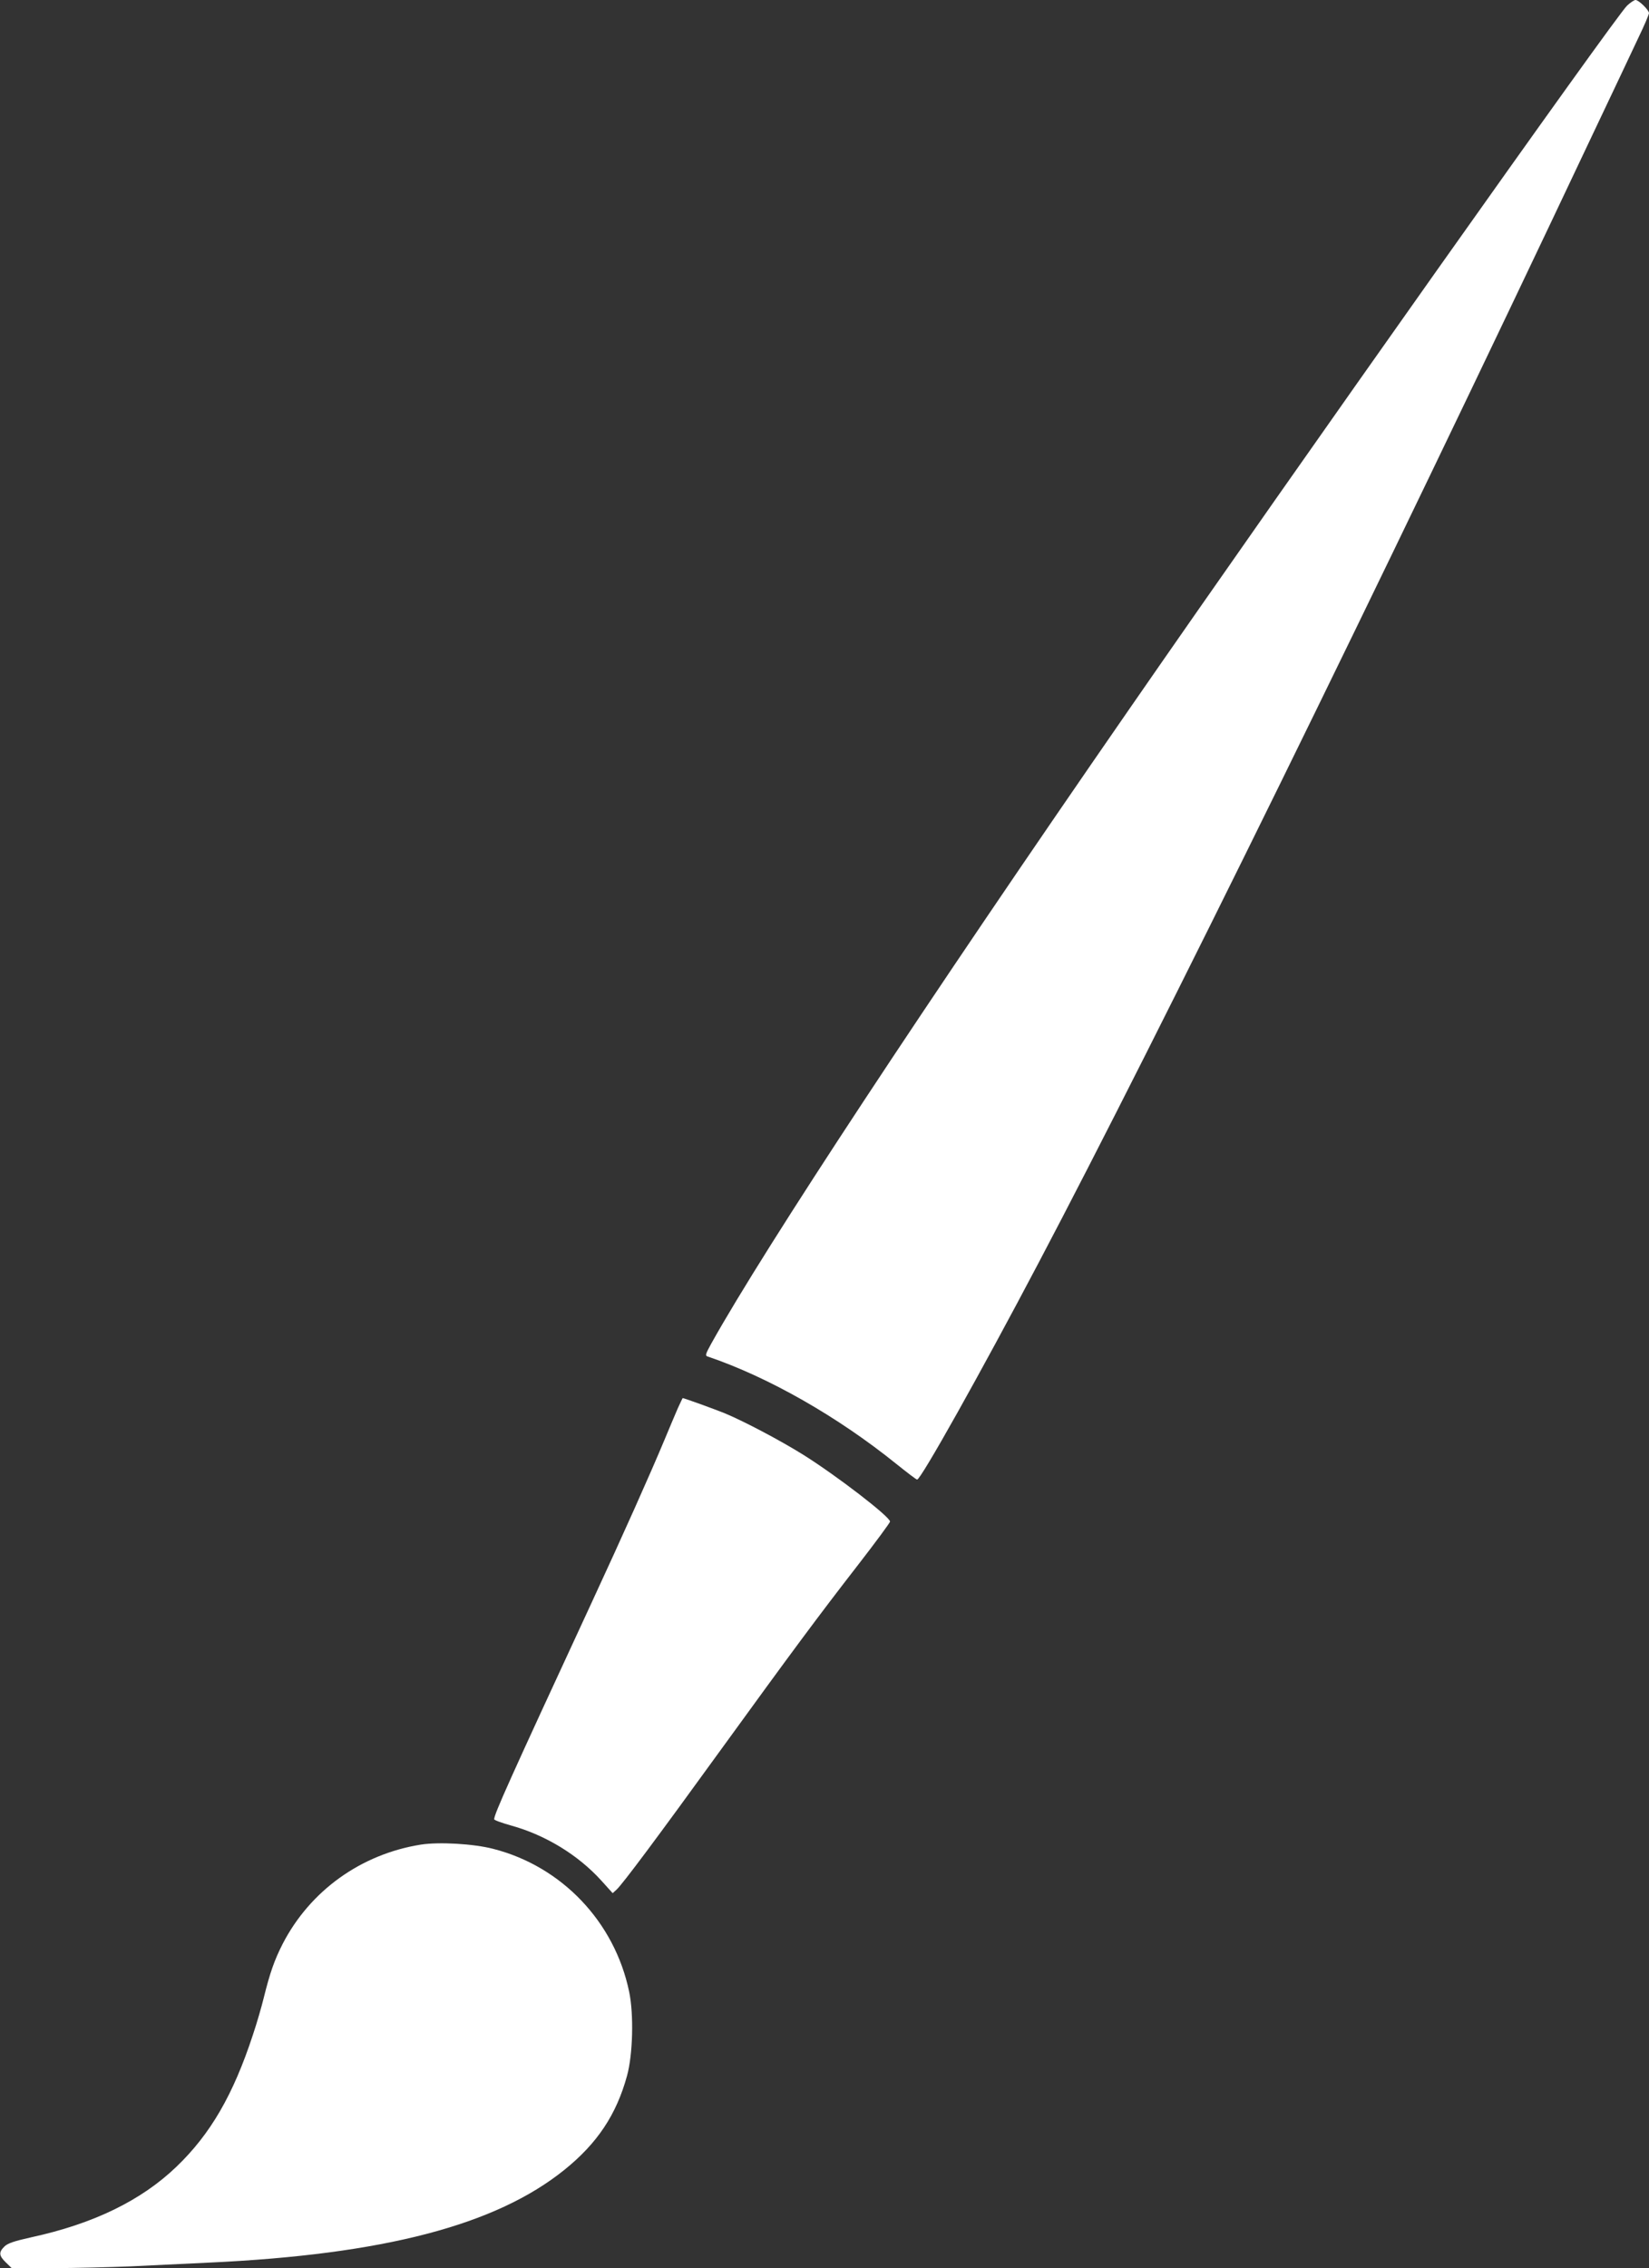
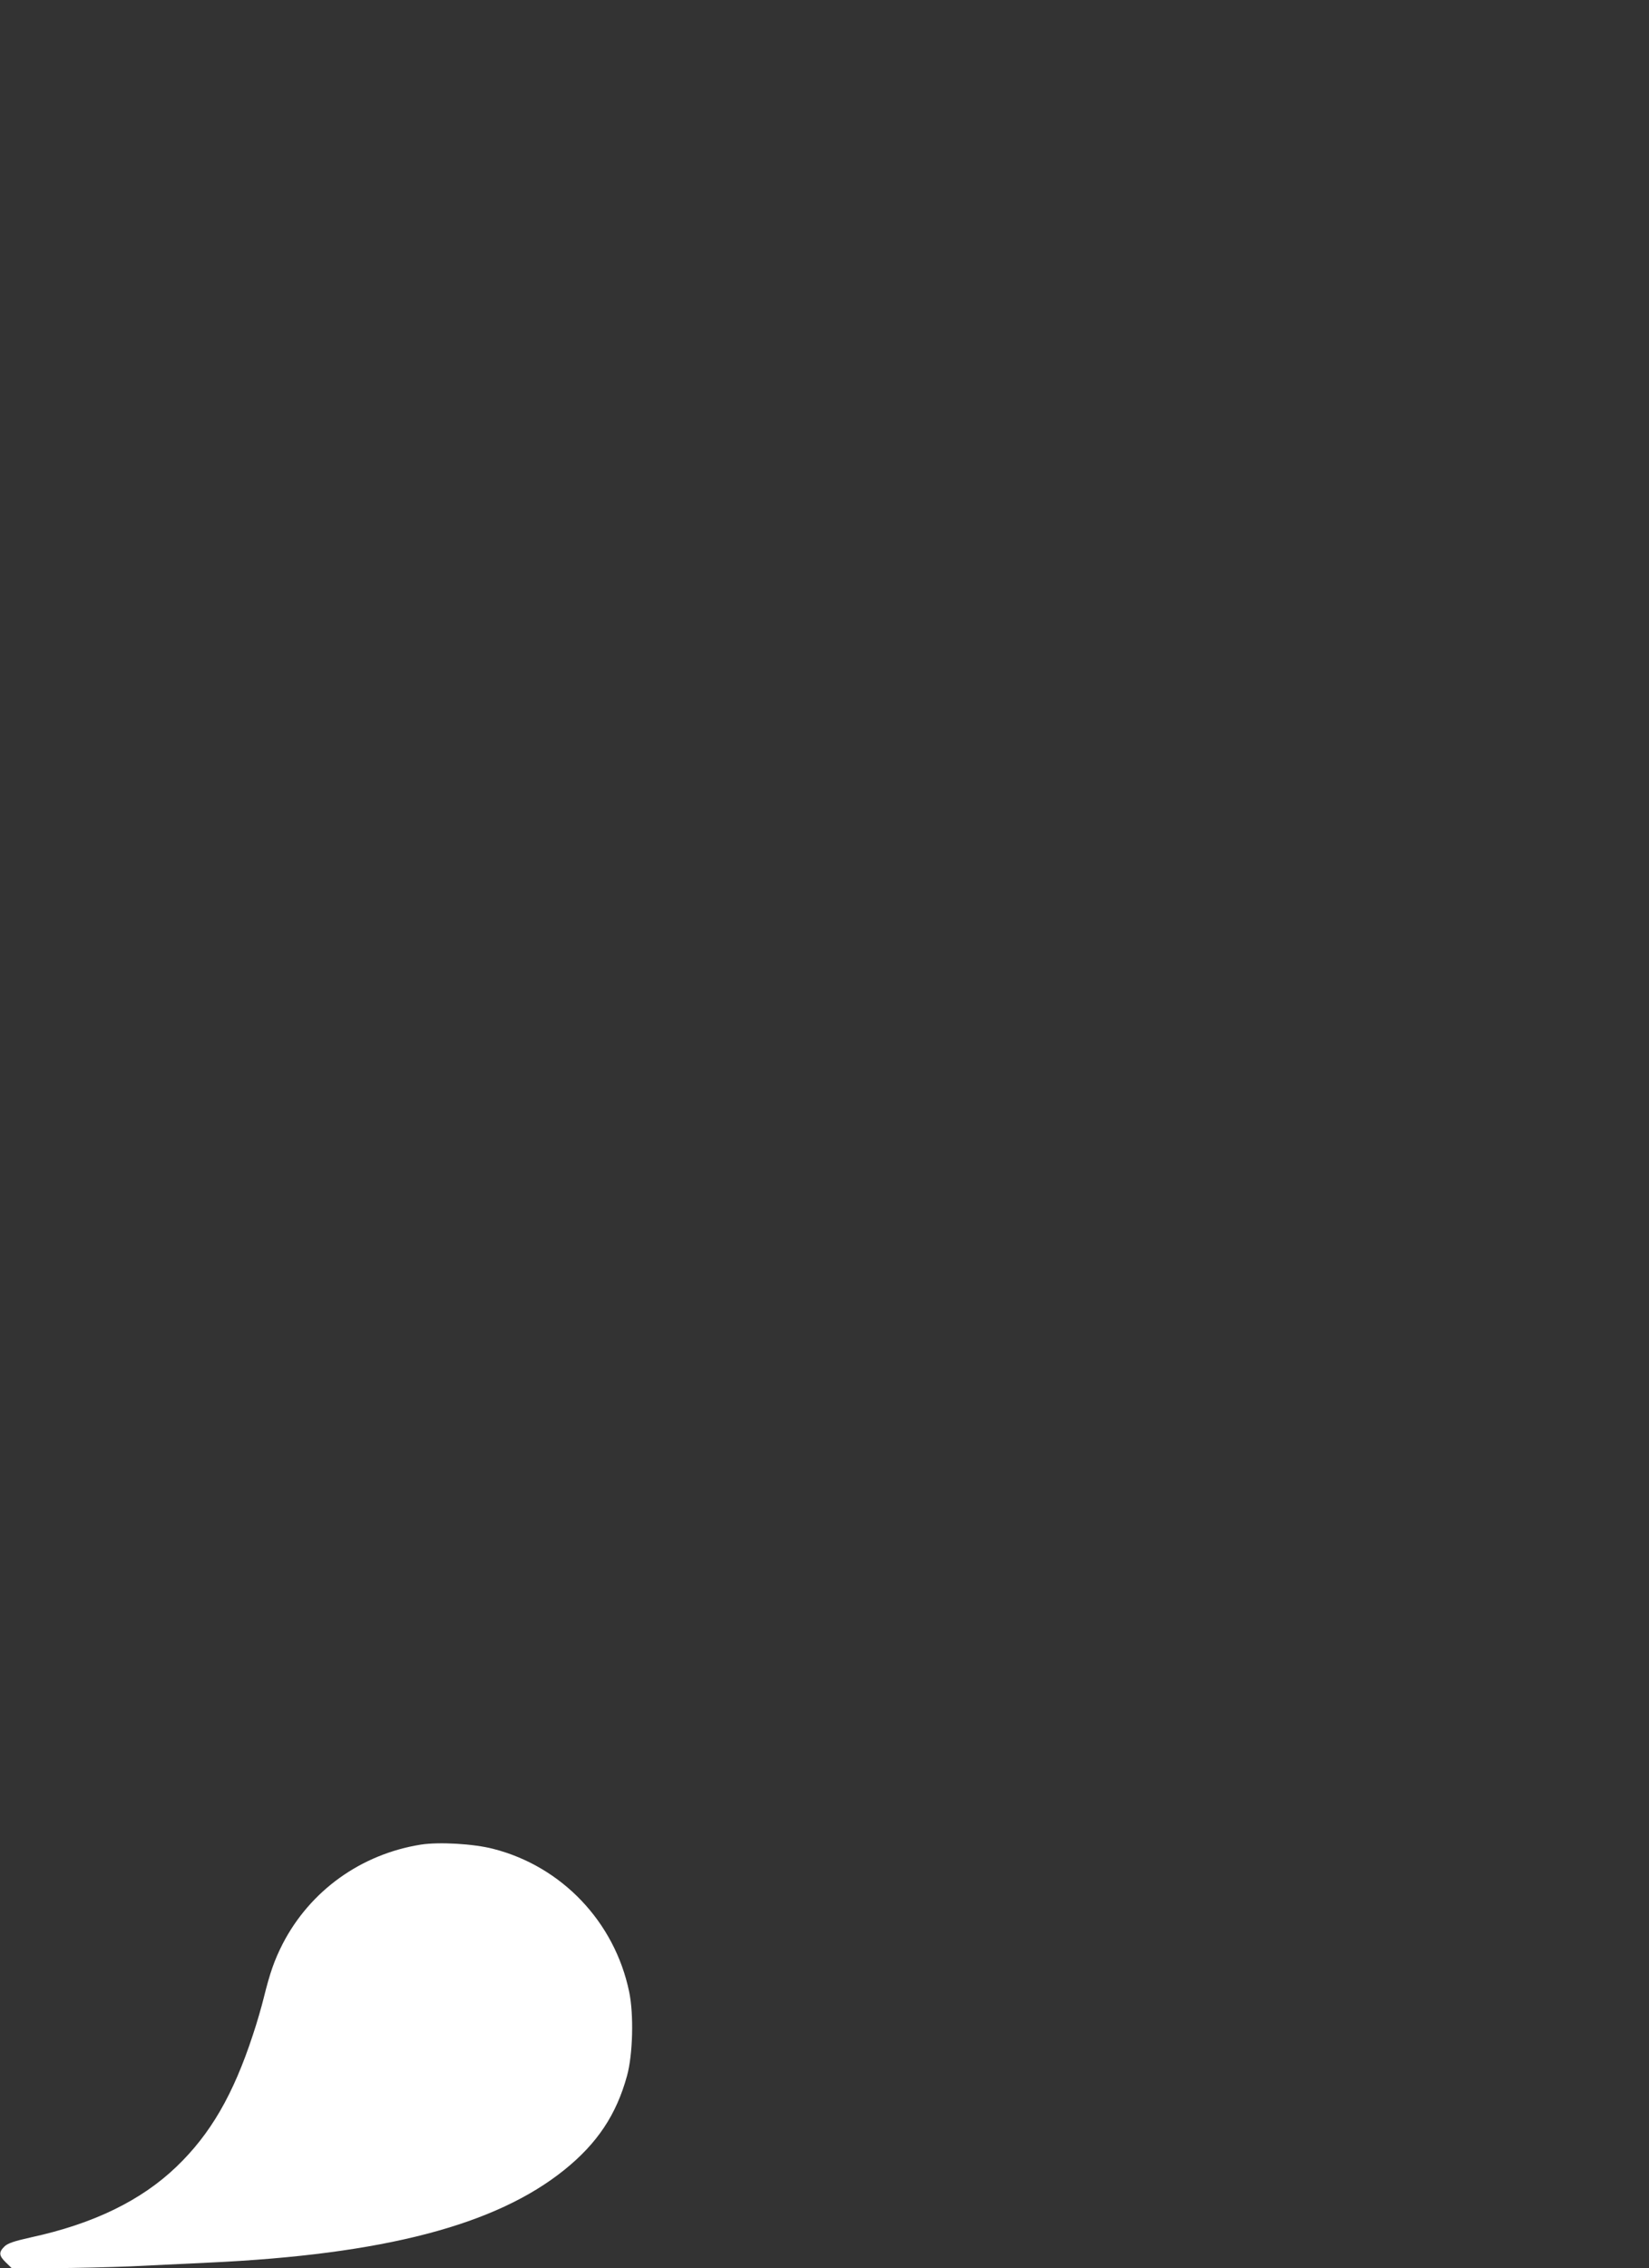
<svg xmlns="http://www.w3.org/2000/svg" version="1.0" width="931pt" height="1280pt" viewBox="0 0 931 1280" preserveAspectRatio="xMidYMid meet">
  <rect x="0" y="0" width="931" height="1280" fill="#333333" stroke="none" />
  <g transform="translate(0,1280) scale(0.1,-0.1)" fill="#ffffff" stroke="none">
-     <path d="M9186 12768 c-68 -66 -1859 -2595 -2816 -3978 -1141 -1648 -2050 -3027 -2354 -3572 -34 -62 -36 -69 -19 -74 342 -116 733 -339 1064 -606 60 -48 112 -88 117 -88 21 0 360 605 684 1220 688 1304 1922 3816 3115 6340 119 250 242 511 274 579 33 68 59 130 59 137 0 17 -58 74 -76 74 -8 0 -30 -15 -48 -32z" />
-     <path d="M3827 4853 c-14 -32 -48 -113 -76 -180 -78 -187 -232 -532 -411 -918 -466 -1006 -550 -1193 -550 -1222 0 -5 44 -21 98 -36 191 -53 375 -165 506 -309 l65 -72 22 20 c33 30 228 291 585 784 412 568 550 754 778 1048 100 129 181 239 181 245 0 27 -301 259 -493 379 -129 80 -329 186 -442 233 -52 21 -228 85 -236 85 0 0 -13 -26 -27 -57z" />
    <path d="M2376 2390 c-338 -54 -625 -260 -780 -560 -47 -92 -72 -164 -107 -305 -12 -49 -39 -143 -61 -208 -111 -339 -240 -561 -432 -745 -199 -191 -469 -322 -819 -398 -99 -22 -134 -34 -153 -53 -32 -32 -30 -51 9 -89 l33 -32 229 0 c127 0 327 5 445 10 118 6 316 15 440 21 986 46 1619 211 2007 524 185 149 293 311 353 530 33 119 39 347 12 475 -82 394 -380 707 -767 806 -112 29 -306 40 -409 24z" />
  </g>
</svg>